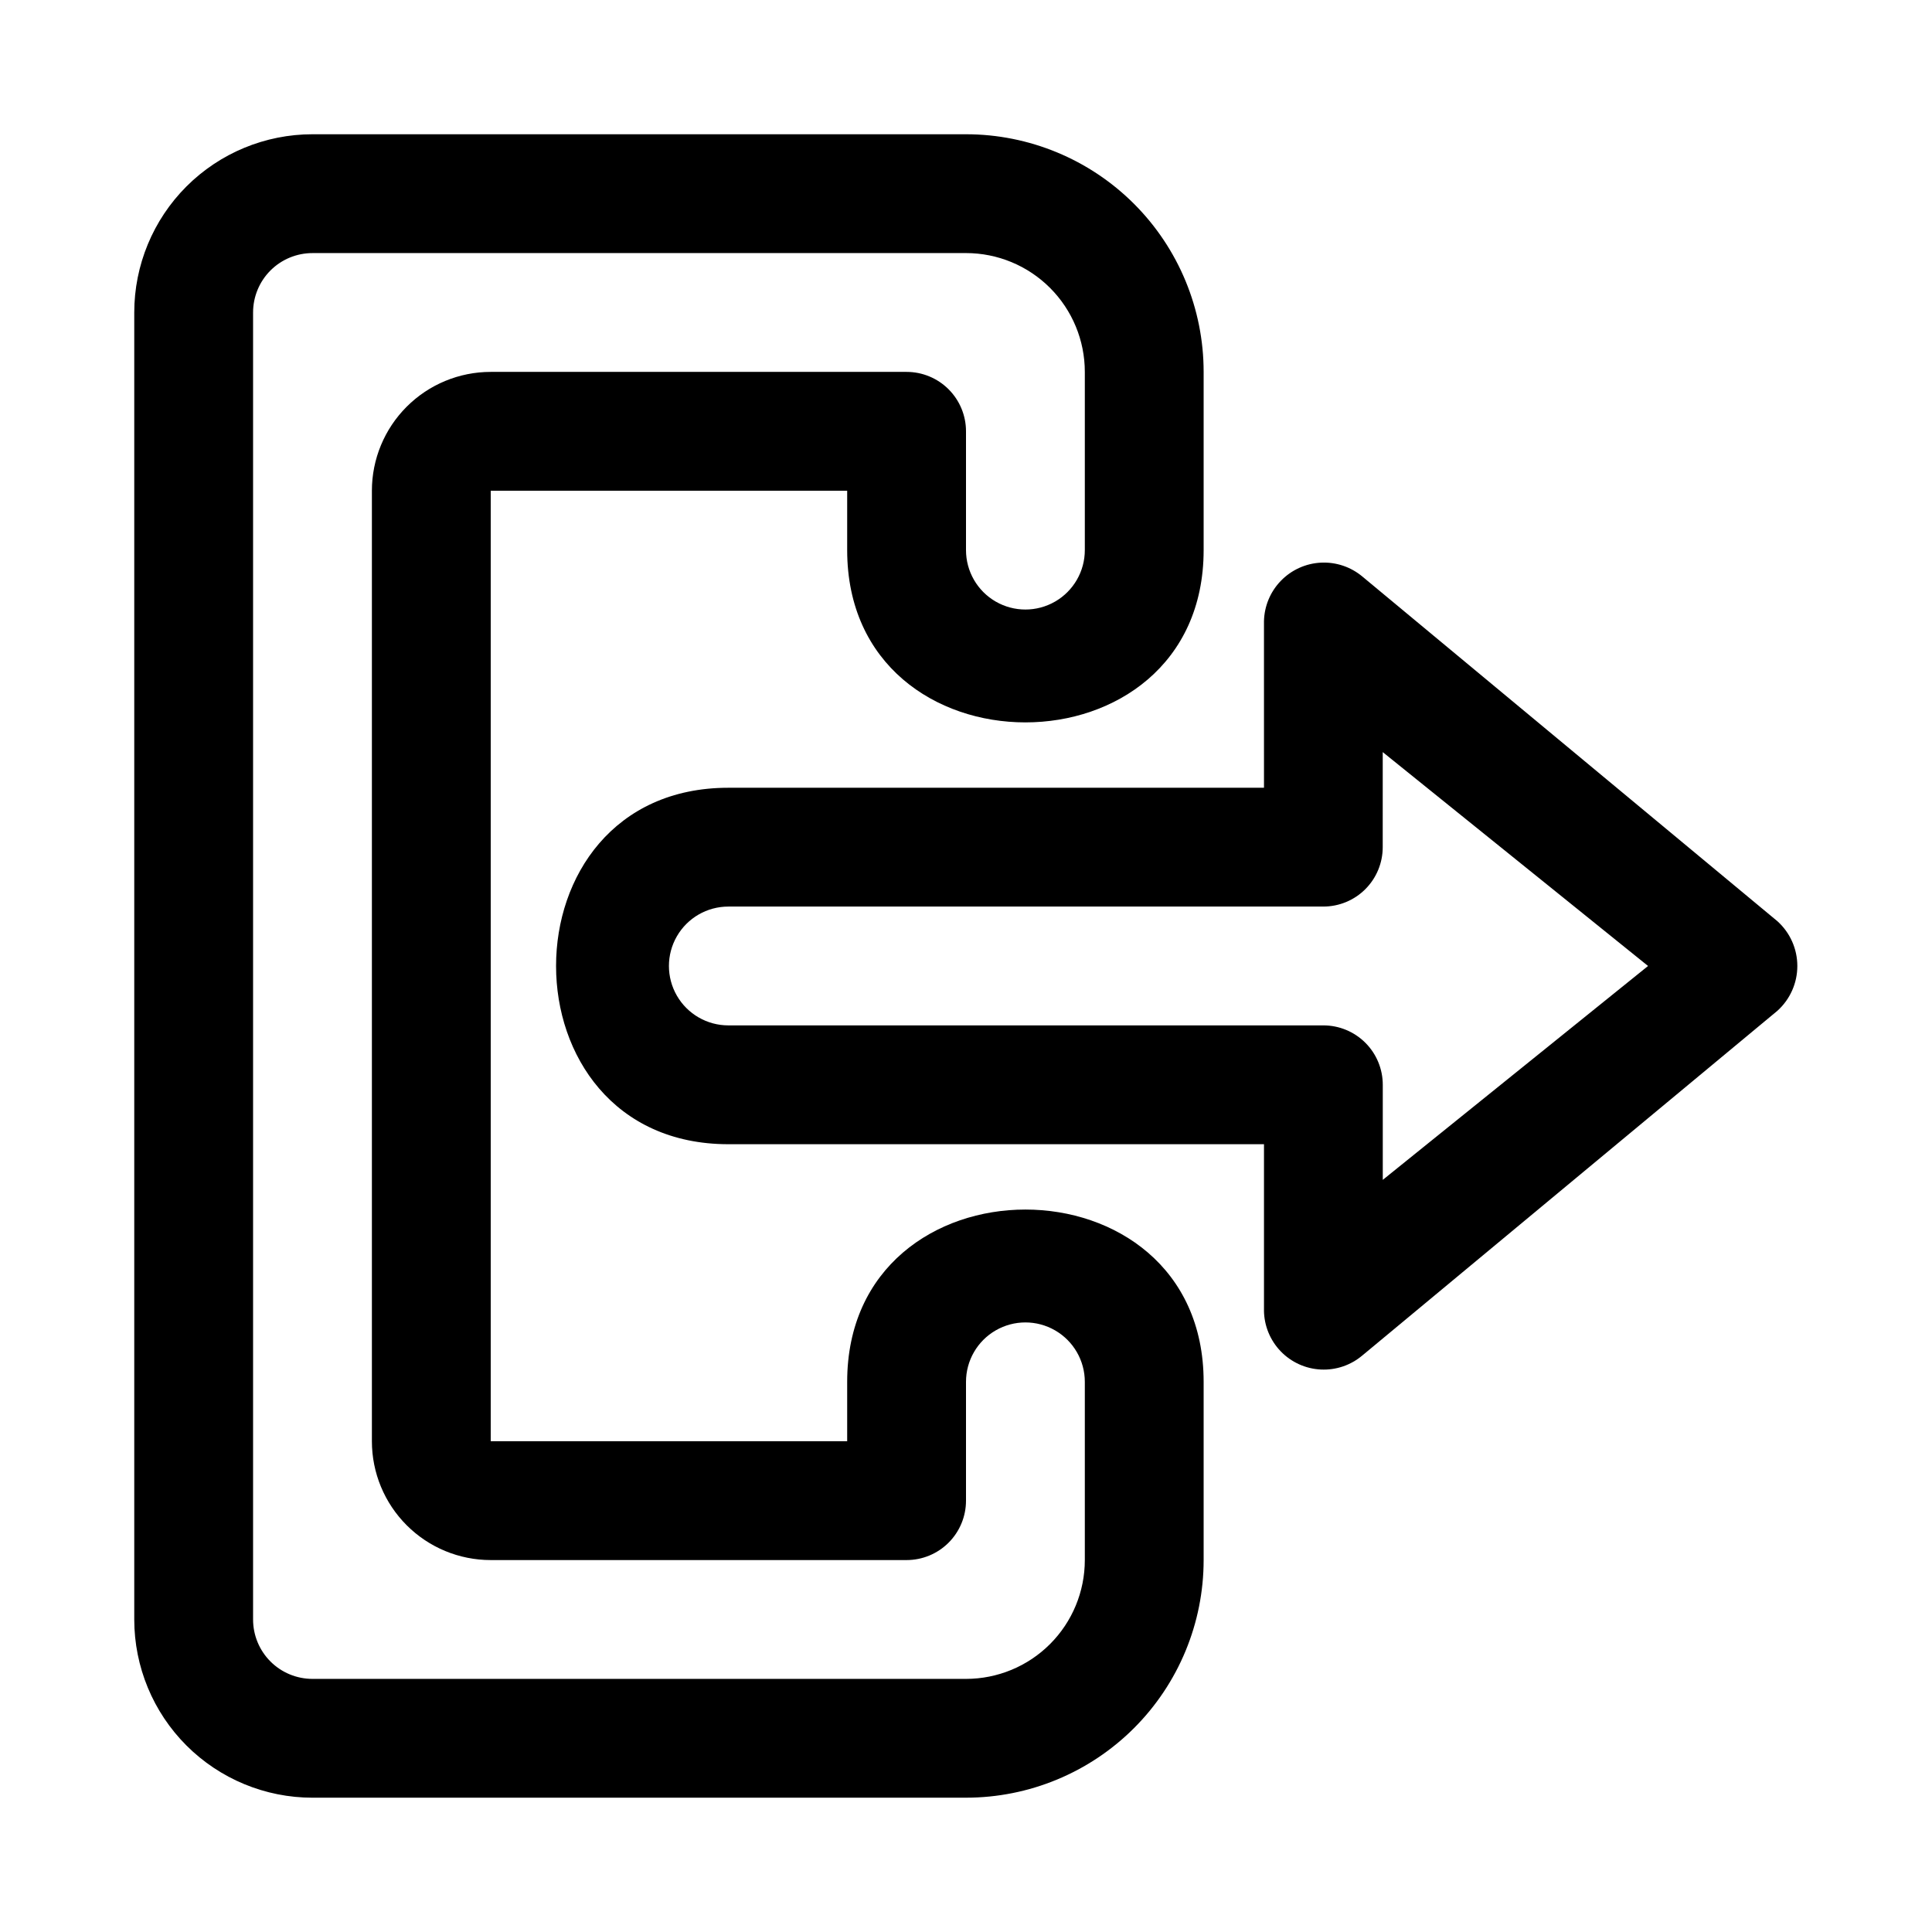
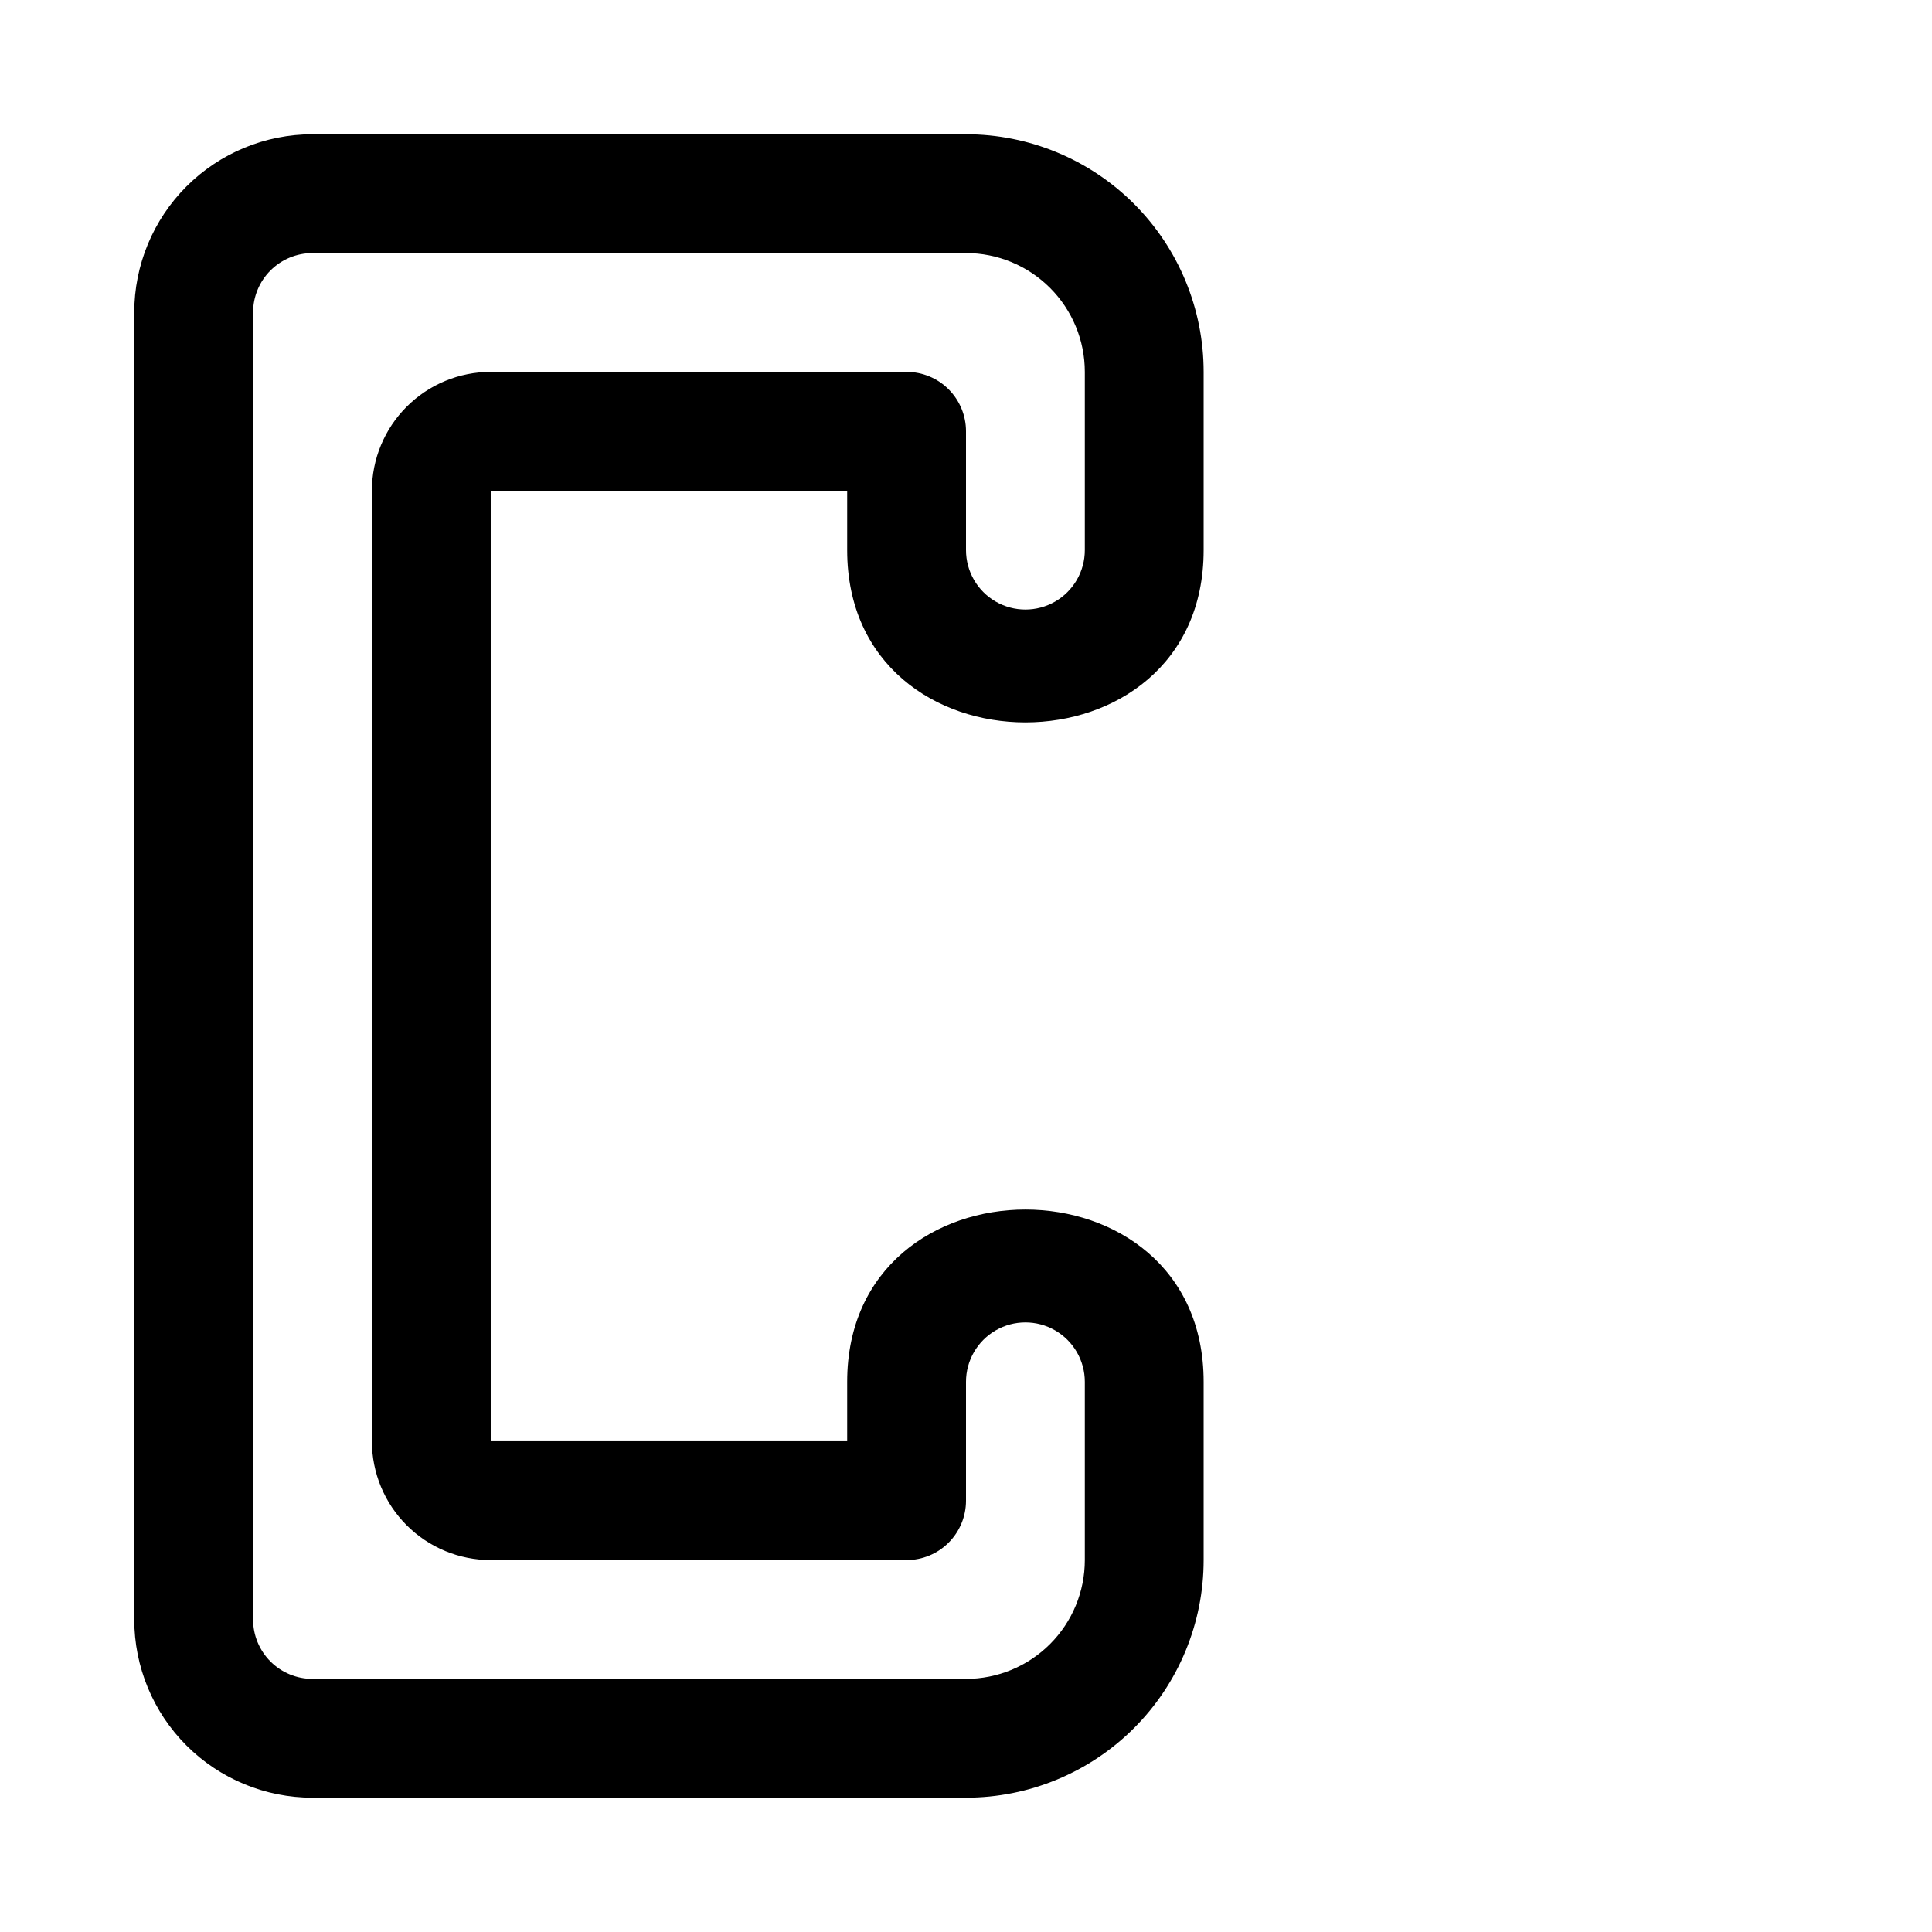
<svg xmlns="http://www.w3.org/2000/svg" fill="#000000" width="800px" height="800px" version="1.1" viewBox="144 144 512 512">
  <g>
    <path d="m400 620.41h-173.19c-12.523 0-24.539-4.977-33.398-13.832-8.855-8.859-13.832-20.871-13.832-33.398v-346.37c0-12.523 4.977-24.539 13.832-33.398 8.859-8.855 20.875-13.832 33.398-13.832h173.19c16.699 0 32.719 6.637 44.531 18.445 11.809 11.809 18.445 27.828 18.445 44.531v47.23c0 60.867-94.465 60.883-94.465 0v-15.742h-94.465v251.9h94.465v-15.742c0-60.867 94.465-60.883 94.465 0v47.23c0 16.703-6.637 32.723-18.445 44.531-11.812 11.812-27.832 18.445-44.531 18.445zm-173.19-409.34c-4.176 0-8.18 1.66-11.133 4.609-2.949 2.953-4.609 6.957-4.609 11.133v346.37c0 4.176 1.66 8.18 4.609 11.133 2.953 2.953 6.957 4.609 11.133 4.609h173.19c8.352 0 16.359-3.316 22.266-9.223 5.902-5.902 9.223-13.914 9.223-22.266v-47.23c0-5.625-3.004-10.824-7.875-13.637-4.871-2.812-10.871-2.812-15.742 0s-7.871 8.012-7.871 13.637v31.488c0 4.176-1.66 8.18-4.613 11.133s-6.957 4.609-11.133 4.609h-110.21c-8.352 0-16.359-3.316-22.266-9.223-5.906-5.902-9.223-13.914-9.223-22.266v-251.9c0-8.352 3.316-16.359 9.223-22.266s13.914-9.223 22.266-9.223h110.21c4.176 0 8.18 1.656 11.133 4.609s4.613 6.957 4.613 11.133v31.488c0 5.625 3 10.824 7.871 13.637s10.871 2.812 15.742 0c4.871-2.812 7.875-8.012 7.875-13.637v-47.23c0-8.352-3.32-16.359-9.223-22.266-5.906-5.906-13.914-9.223-22.266-9.223z" />
-     <path d="m478.97 491.31v-44.082h-141.95c-60.867 0-60.883-94.465 0-94.465h141.95l-0.004-44.082c0.074-4.023 1.672-7.867 4.473-10.758 2.797-2.891 6.59-4.613 10.609-4.816 4.016-0.203 7.961 1.125 11.039 3.719l109.96 91.316c3.352 3.027 5.266 7.336 5.266 11.855 0 4.516-1.914 8.824-5.266 11.855l-109.96 91.316v-0.004c-3.07 2.621-7.019 3.969-11.051 3.773-4.031-0.195-7.832-1.922-10.633-4.824-2.801-2.906-4.387-6.769-4.438-10.805zm-141.95-107.06c-5.625 0-10.824 3-13.637 7.871s-2.812 10.875 0 15.746 8.012 7.871 13.637 7.871h157.69c4.176 0 8.18 1.66 11.133 4.613 2.953 2.949 4.609 6.957 4.609 11.133v25.191l70.301-56.68-70.312-56.68-0.004 25.191c0 4.176-1.656 8.18-4.609 11.133s-6.957 4.609-11.133 4.609z" />
  </g>
</svg>